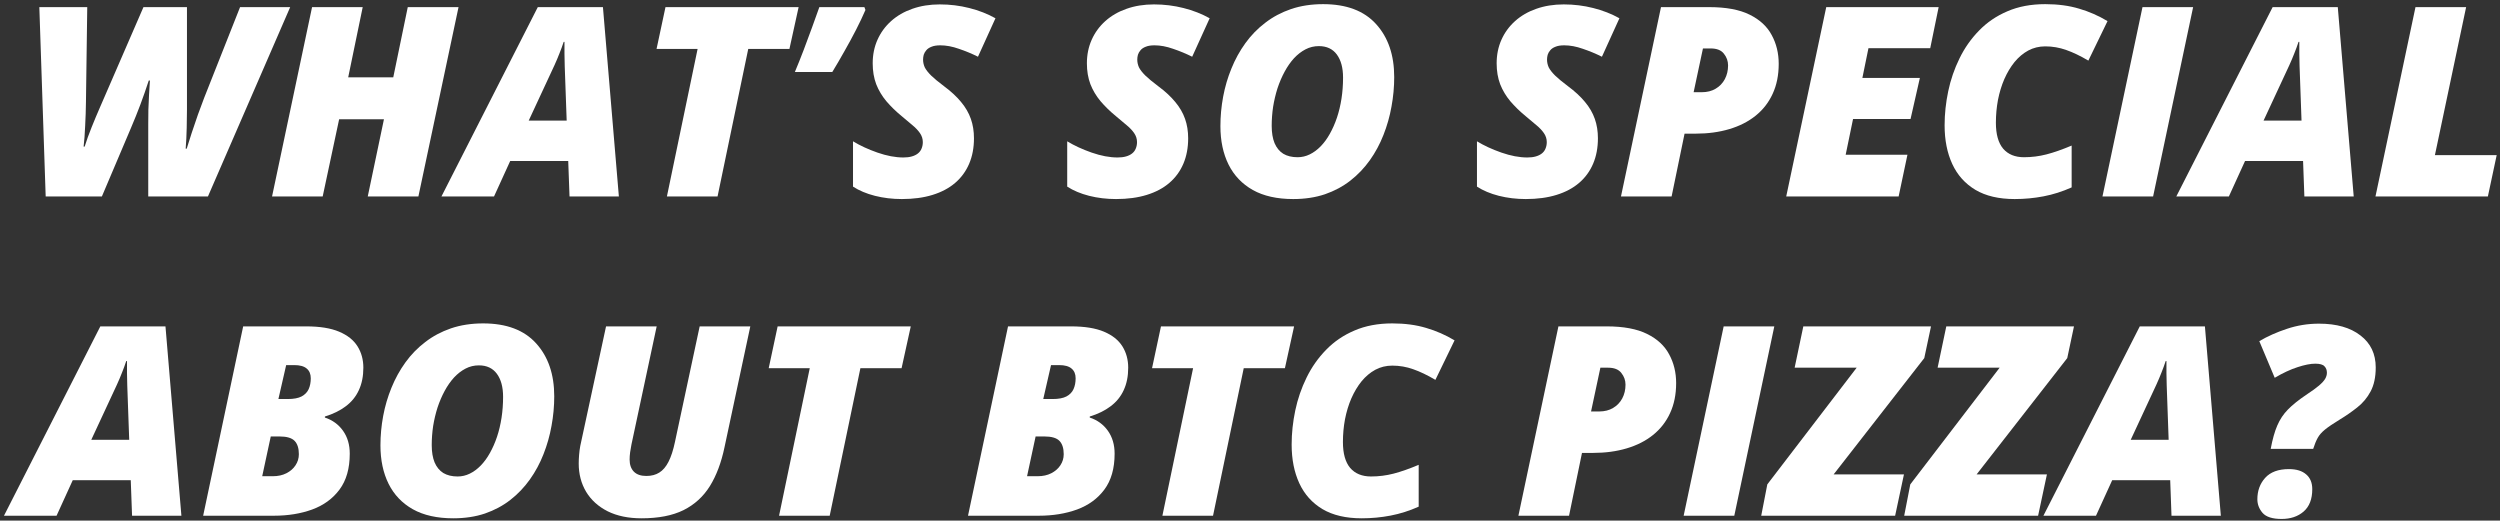
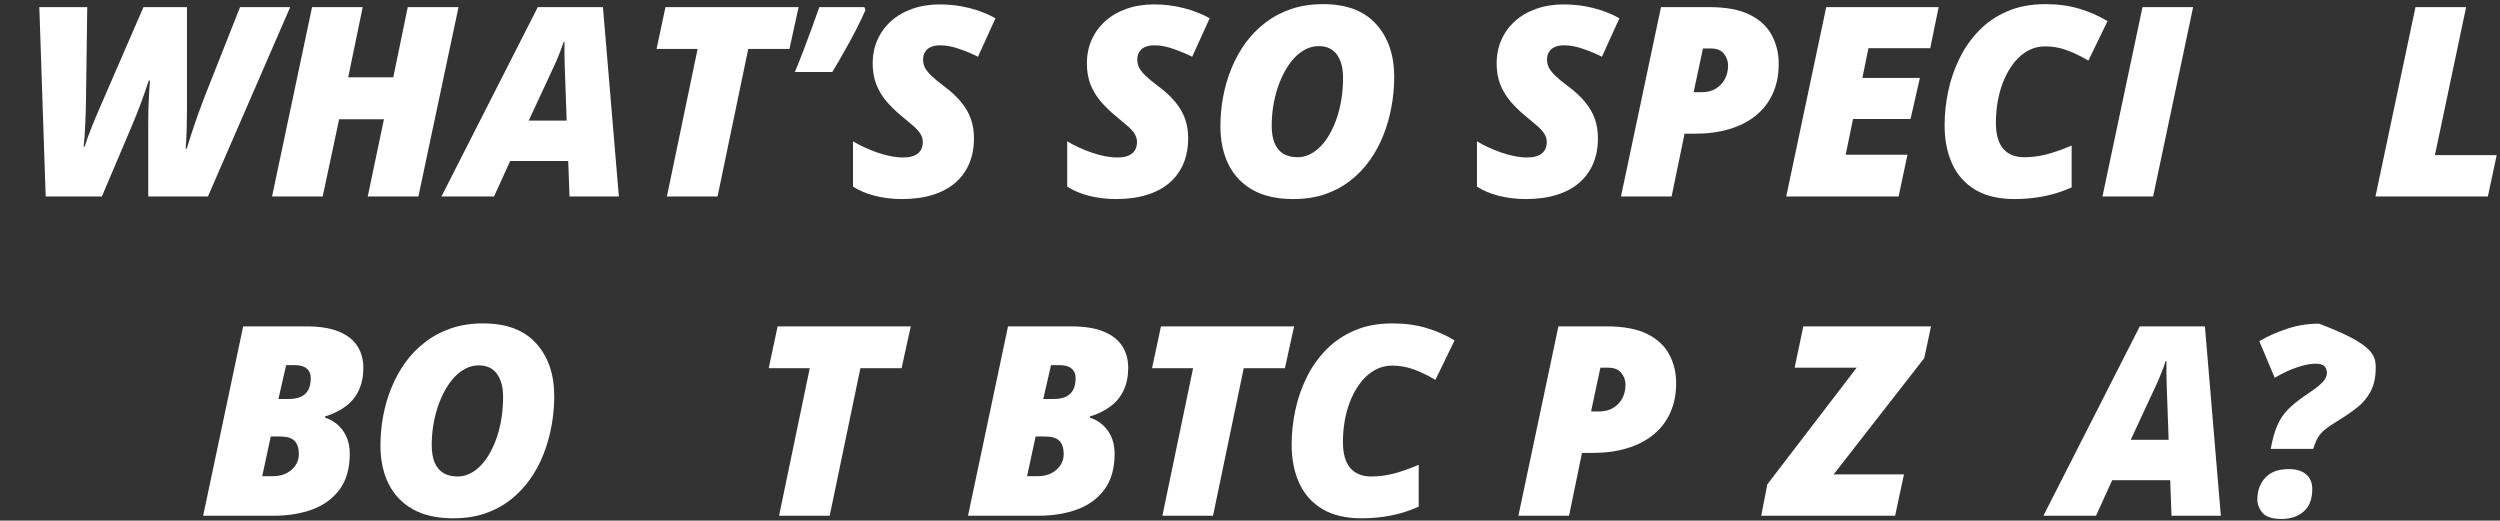
<svg xmlns="http://www.w3.org/2000/svg" width="509" height="106" viewBox="0 0 509 106" fill="none">
  <rect x="0" y="0" width="509" height="106" fill="#333333" stroke="none" />
  <path d="M9.3 40L8.008 1.451H17.764L17.5 20.778C17.482 22.325 17.43 23.925 17.342 25.577C17.271 27.23 17.166 28.653 17.025 29.849H17.236C17.605 28.653 18.08 27.335 18.66 25.894C19.24 24.452 19.811 23.09 20.374 21.807L29.207 1.451H38.066V22.334C38.066 23.23 38.049 24.461 38.014 26.025C37.978 27.59 37.908 29.005 37.803 30.27H38.014C38.295 29.339 38.638 28.258 39.042 27.027C39.446 25.797 39.868 24.558 40.308 23.31C40.765 22.044 41.187 20.91 41.573 19.908L48.877 1.451H59.081L42.338 40H30.183V25.208C30.183 24.276 30.191 23.318 30.209 22.334C30.244 21.35 30.288 20.356 30.341 19.355C30.394 18.352 30.455 17.368 30.525 16.401H30.288C29.743 18.071 29.172 19.706 28.574 21.306C27.977 22.888 27.344 24.461 26.676 26.025L20.743 40H9.3Z" fill="white" />
  <path d="M55.39 40L63.537 1.451H73.847L70.894 15.742H80.069L83.022 1.451H93.358L85.185 40H74.875L78.171 24.285H69.048L65.699 40H55.39Z" fill="white" />
  <path d="M89.878 40L109.495 1.451H122.758L126.001 40H115.955L115.691 32.775H103.879L100.583 40H89.878ZM107.649 24.549H115.375L114.979 13.475C114.962 12.613 114.944 11.761 114.927 10.917C114.909 10.073 114.909 9.273 114.927 8.518H114.769C114.505 9.326 114.215 10.117 113.898 10.891C113.6 11.664 113.266 12.455 112.896 13.264L107.649 24.549Z" fill="white" />
  <path d="M135.783 40L142.032 9.968H133.674L135.493 1.451H162.599L160.727 9.968H152.342L146.093 40H135.783Z" fill="white" />
  <path d="M161.834 14.661C162.432 13.237 163.029 11.743 163.627 10.179C164.225 8.614 164.796 7.076 165.341 5.564C165.886 4.053 166.378 2.682 166.817 1.451H175.993L176.204 2.031C175.677 3.262 175.044 4.598 174.306 6.039C173.567 7.48 172.776 8.939 171.933 10.416C171.106 11.893 170.28 13.308 169.454 14.661H161.834Z" fill="white" />
  <path d="M183.613 40.527C181.697 40.527 179.869 40.308 178.129 39.868C176.406 39.429 174.921 38.805 173.673 37.996V28.768C175.079 29.629 176.731 30.394 178.63 31.061C180.546 31.73 182.312 32.063 183.93 32.063C184.58 32.063 185.151 31.993 185.644 31.852C186.136 31.712 186.549 31.51 186.883 31.246C187.217 30.982 187.463 30.657 187.621 30.27C187.797 29.866 187.885 29.418 187.885 28.926C187.885 28.275 187.691 27.669 187.305 27.106C186.918 26.544 186.391 25.99 185.723 25.445C185.072 24.883 184.352 24.276 183.561 23.626C182.383 22.659 181.346 21.648 180.449 20.594C179.57 19.539 178.885 18.388 178.393 17.14C177.918 15.874 177.681 14.459 177.681 12.895C177.681 11.154 178.006 9.555 178.656 8.096C179.307 6.637 180.229 5.371 181.425 4.299C182.638 3.209 184.079 2.374 185.749 1.794C187.437 1.196 189.3 0.897 191.339 0.897C193.413 0.897 195.417 1.144 197.351 1.636C199.302 2.128 201.077 2.822 202.677 3.719L199.117 11.55C197.887 10.935 196.595 10.398 195.241 9.941C193.905 9.467 192.64 9.229 191.444 9.229C190.706 9.229 190.108 9.326 189.651 9.52C189.194 9.695 188.843 9.933 188.597 10.231C188.351 10.513 188.175 10.82 188.069 11.154C187.981 11.488 187.938 11.813 187.938 12.13C187.938 12.675 188.052 13.202 188.28 13.712C188.526 14.204 188.957 14.758 189.572 15.373C190.188 15.971 191.058 16.691 192.183 17.535C193.606 18.59 194.767 19.662 195.663 20.752C196.577 21.842 197.245 22.993 197.667 24.206C198.089 25.401 198.3 26.72 198.3 28.161C198.3 30.077 197.975 31.8 197.324 33.329C196.674 34.858 195.725 36.159 194.477 37.231C193.229 38.304 191.69 39.121 189.862 39.684C188.052 40.246 185.969 40.527 183.613 40.527Z" fill="white" />
  <path d="M227.225 40.527C225.309 40.527 223.48 40.308 221.74 39.868C220.018 39.429 218.532 38.805 217.284 37.996V28.768C218.69 29.629 220.343 30.394 222.241 31.061C224.157 31.73 225.924 32.063 227.541 32.063C228.191 32.063 228.763 31.993 229.255 31.852C229.747 31.712 230.16 31.51 230.494 31.246C230.828 30.982 231.074 30.657 231.232 30.27C231.408 29.866 231.496 29.418 231.496 28.926C231.496 28.275 231.303 27.669 230.916 27.106C230.529 26.544 230.002 25.99 229.334 25.445C228.684 24.883 227.963 24.276 227.172 23.626C225.994 22.659 224.957 21.648 224.061 20.594C223.182 19.539 222.496 18.388 222.004 17.14C221.529 15.874 221.292 14.459 221.292 12.895C221.292 11.154 221.617 9.555 222.268 8.096C222.918 6.637 223.841 5.371 225.036 4.299C226.249 3.209 227.69 2.374 229.36 1.794C231.048 1.196 232.911 0.897 234.95 0.897C237.024 0.897 239.028 1.144 240.962 1.636C242.913 2.128 244.688 2.822 246.288 3.719L242.729 11.55C241.498 10.935 240.206 10.398 238.853 9.941C237.517 9.467 236.251 9.229 235.056 9.229C234.317 9.229 233.72 9.326 233.263 9.52C232.806 9.695 232.454 9.933 232.208 10.231C231.962 10.513 231.786 10.82 231.681 11.154C231.593 11.488 231.549 11.813 231.549 12.13C231.549 12.675 231.663 13.202 231.892 13.712C232.138 14.204 232.568 14.758 233.184 15.373C233.799 15.971 234.669 16.691 235.794 17.535C237.218 18.59 238.378 19.662 239.274 20.752C240.188 21.842 240.856 22.993 241.278 24.206C241.7 25.401 241.911 26.72 241.911 28.161C241.911 30.077 241.586 31.8 240.936 33.329C240.285 34.858 239.336 36.159 238.088 37.231C236.84 38.304 235.302 39.121 233.474 39.684C231.663 40.246 229.58 40.527 227.225 40.527Z" fill="white" />
  <path d="M263.295 40.527C260.008 40.527 257.266 39.912 255.068 38.682C252.889 37.451 251.245 35.728 250.138 33.514C249.03 31.281 248.477 28.671 248.477 25.683C248.477 23.679 248.661 21.684 249.03 19.697C249.399 17.711 249.962 15.795 250.718 13.949C251.474 12.086 252.423 10.363 253.565 8.781C254.708 7.199 256.053 5.819 257.6 4.642C259.146 3.446 260.896 2.515 262.847 1.847C264.815 1.179 266.995 0.845 269.386 0.845C274.132 0.845 277.727 2.198 280.17 4.905C282.631 7.612 283.861 11.207 283.861 15.69C283.861 17.693 283.677 19.697 283.308 21.701C282.956 23.688 282.411 25.612 281.673 27.476C280.952 29.321 280.029 31.035 278.904 32.617C277.779 34.199 276.452 35.588 274.923 36.783C273.411 37.961 271.688 38.884 269.755 39.552C267.821 40.202 265.668 40.527 263.295 40.527ZM264.191 32.011C265.053 32.011 265.879 31.817 266.67 31.431C267.461 31.044 268.199 30.499 268.885 29.796C269.588 29.075 270.212 28.223 270.757 27.238C271.319 26.236 271.803 25.138 272.207 23.942C272.611 22.73 272.919 21.438 273.13 20.066C273.341 18.695 273.446 17.271 273.446 15.795C273.446 13.809 273.024 12.244 272.181 11.102C271.337 9.959 270.115 9.388 268.516 9.388C267.549 9.388 266.644 9.607 265.8 10.047C264.956 10.486 264.174 11.093 263.453 11.866C262.75 12.64 262.117 13.545 261.555 14.582C260.992 15.619 260.509 16.744 260.104 17.957C259.718 19.17 259.419 20.427 259.208 21.727C259.015 23.028 258.918 24.329 258.918 25.63C258.918 27.019 259.111 28.188 259.498 29.137C259.902 30.086 260.491 30.807 261.265 31.299C262.056 31.773 263.031 32.011 264.191 32.011Z" fill="white" />
  <path d="M310.65 40.527C308.734 40.527 306.906 40.308 305.166 39.868C303.443 39.429 301.958 38.805 300.71 37.996V28.768C302.116 29.629 303.769 30.394 305.667 31.061C307.583 31.73 309.35 32.063 310.967 32.063C311.617 32.063 312.188 31.993 312.681 31.852C313.173 31.712 313.586 31.51 313.92 31.246C314.254 30.982 314.5 30.657 314.658 30.27C314.834 29.866 314.922 29.418 314.922 28.926C314.922 28.275 314.729 27.669 314.342 27.106C313.955 26.544 313.428 25.99 312.76 25.445C312.109 24.883 311.389 24.276 310.598 23.626C309.42 22.659 308.383 21.648 307.486 20.594C306.607 19.539 305.922 18.388 305.43 17.14C304.955 15.874 304.718 14.459 304.718 12.895C304.718 11.154 305.043 9.555 305.693 8.096C306.344 6.637 307.267 5.371 308.462 4.299C309.675 3.209 311.116 2.374 312.786 1.794C314.474 1.196 316.337 0.897 318.376 0.897C320.45 0.897 322.454 1.144 324.388 1.636C326.339 2.128 328.114 2.822 329.714 3.719L326.154 11.55C324.924 10.935 323.632 10.398 322.278 9.941C320.942 9.467 319.677 9.229 318.481 9.229C317.743 9.229 317.146 9.326 316.688 9.52C316.231 9.695 315.88 9.933 315.634 10.231C315.388 10.513 315.212 10.82 315.106 11.154C315.019 11.488 314.975 11.813 314.975 12.13C314.975 12.675 315.089 13.202 315.317 13.712C315.563 14.204 315.994 14.758 316.609 15.373C317.225 15.971 318.095 16.691 319.22 17.535C320.644 18.59 321.804 19.662 322.7 20.752C323.614 21.842 324.282 22.993 324.704 24.206C325.126 25.401 325.337 26.72 325.337 28.161C325.337 30.077 325.012 31.8 324.361 33.329C323.711 34.858 322.762 36.159 321.514 37.231C320.266 38.304 318.728 39.121 316.899 39.684C315.089 40.246 313.006 40.527 310.65 40.527Z" fill="white" />
  <path d="M330.03 40L338.178 1.451H348.013C351.423 1.451 354.156 1.961 356.213 2.98C358.287 4 359.79 5.389 360.722 7.146C361.671 8.887 362.146 10.838 362.146 13C362.146 15.303 361.732 17.342 360.906 19.117C360.098 20.875 358.938 22.36 357.426 23.573C355.932 24.769 354.147 25.674 352.073 26.289C350.017 26.904 347.74 27.212 345.244 27.212H342.977L340.34 40H330.03ZM344.822 18.774H346.483C347.573 18.774 348.514 18.537 349.305 18.062C350.113 17.588 350.737 16.938 351.177 16.111C351.616 15.285 351.836 14.354 351.836 13.316C351.836 12.438 351.555 11.646 350.992 10.943C350.447 10.223 349.542 9.862 348.276 9.862H346.721L344.822 18.774Z" fill="white" />
  <path d="M363.675 40L371.822 1.451H394.709L392.995 9.81H380.418L379.179 15.874H390.886L388.987 24.232H377.28L375.777 31.51H388.354L386.562 40H363.675Z" fill="white" />
  <path d="M410.187 40.527C406.97 40.527 404.307 39.903 402.197 38.655C400.088 37.39 398.515 35.632 397.478 33.382C396.44 31.132 395.922 28.513 395.922 25.524C395.922 23.222 396.168 20.901 396.66 18.564C397.152 16.226 397.917 14.002 398.954 11.893C399.991 9.766 401.318 7.876 402.936 6.224C404.553 4.554 406.478 3.244 408.71 2.295C410.942 1.328 413.509 0.845 416.409 0.845C418.976 0.845 421.278 1.152 423.317 1.768C425.356 2.365 427.281 3.209 429.092 4.299L425.189 12.341C423.555 11.374 422.052 10.653 420.681 10.179C419.31 9.687 417.886 9.44 416.409 9.44C415.161 9.44 414.01 9.722 412.955 10.284C411.918 10.847 410.986 11.629 410.16 12.631C409.352 13.633 408.657 14.793 408.077 16.111C407.515 17.412 407.084 18.827 406.785 20.356C406.504 21.868 406.363 23.415 406.363 24.997C406.363 27.335 406.855 29.093 407.84 30.27C408.842 31.431 410.257 32.011 412.085 32.011C413.649 32.011 415.179 31.817 416.673 31.431C418.167 31.044 419.872 30.446 421.788 29.638V38.154C419.907 38.998 418 39.605 416.066 39.974C414.15 40.343 412.19 40.527 410.187 40.527Z" fill="white" />
  <path d="M428.063 40L436.211 1.451H446.521L438.373 40H428.063Z" fill="white" />
-   <path d="M443.093 40L462.71 1.451H475.973L479.216 40H469.17L468.906 32.775H457.094L453.798 40H443.093ZM460.864 24.549H468.59L468.194 13.475C468.177 12.613 468.159 11.761 468.142 10.917C468.124 10.073 468.124 9.273 468.142 8.518H467.983C467.72 9.326 467.43 10.117 467.113 10.891C466.814 11.664 466.48 12.455 466.111 13.264L460.864 24.549Z" fill="white" />
  <path d="M483.646 40L491.793 1.451H502.103L495.748 31.589H508.325L506.532 40H483.646Z" fill="white" />
-   <path d="M0.81 105L20.427 66.451H33.69L36.933 105H26.887L26.623 97.775H14.81L11.515 105H0.81ZM18.581 89.549H26.307L25.911 78.475C25.894 77.613 25.876 76.761 25.858 75.917C25.841 75.073 25.841 74.273 25.858 73.518H25.7C25.436 74.326 25.146 75.117 24.83 75.891C24.531 76.664 24.197 77.455 23.828 78.264L18.581 89.549Z" fill="white" />
  <path d="M41.362 105L49.51 66.451H62.351C65.11 66.451 67.343 66.811 69.048 67.532C70.753 68.253 72.001 69.246 72.792 70.512C73.583 71.777 73.978 73.228 73.978 74.862C73.978 76.603 73.671 78.132 73.056 79.45C72.458 80.751 71.57 81.841 70.393 82.72C69.232 83.599 67.817 84.293 66.147 84.803V85.014C67.694 85.523 68.925 86.42 69.839 87.703C70.753 88.986 71.21 90.542 71.21 92.37C71.21 95.376 70.516 97.811 69.127 99.674C67.756 101.52 65.901 102.873 63.563 103.734C61.243 104.578 58.65 105 55.785 105H41.362ZM53.386 96.958H55.548C56.602 96.958 57.525 96.756 58.316 96.352C59.107 95.947 59.723 95.411 60.162 94.743C60.619 94.058 60.848 93.302 60.848 92.476C60.848 91.263 60.558 90.357 59.977 89.76C59.398 89.162 58.378 88.863 56.919 88.863H55.126L53.386 96.958ZM56.682 81.243H58.58C59.793 81.243 60.733 81.067 61.401 80.716C62.087 80.347 62.57 79.846 62.852 79.213C63.133 78.58 63.273 77.851 63.273 77.024C63.273 76.163 63.001 75.504 62.456 75.047C61.911 74.572 61.067 74.335 59.925 74.335H58.264L56.682 81.243Z" fill="white" />
  <path d="M92.277 105.527C88.99 105.527 86.248 104.912 84.051 103.682C81.871 102.451 80.228 100.729 79.12 98.514C78.013 96.281 77.459 93.671 77.459 90.683C77.459 88.679 77.644 86.684 78.013 84.697C78.382 82.711 78.944 80.795 79.7 78.949C80.456 77.086 81.405 75.363 82.548 73.781C83.69 72.199 85.035 70.819 86.582 69.642C88.129 68.446 89.878 67.515 91.829 66.847C93.798 66.179 95.978 65.845 98.368 65.845C103.114 65.845 106.709 67.198 109.152 69.905C111.613 72.612 112.844 76.207 112.844 80.689C112.844 82.693 112.659 84.697 112.29 86.701C111.938 88.688 111.394 90.612 110.655 92.476C109.935 94.321 109.012 96.035 107.887 97.617C106.762 99.199 105.435 100.588 103.905 101.783C102.394 102.961 100.671 103.884 98.737 104.552C96.804 105.202 94.65 105.527 92.277 105.527ZM93.174 97.011C94.035 97.011 94.861 96.817 95.652 96.431C96.443 96.044 97.182 95.499 97.867 94.796C98.57 94.075 99.194 93.223 99.739 92.238C100.302 91.236 100.785 90.138 101.189 88.942C101.594 87.73 101.901 86.438 102.112 85.066C102.323 83.695 102.429 82.272 102.429 80.795C102.429 78.809 102.007 77.244 101.163 76.102C100.319 74.959 99.098 74.388 97.498 74.388C96.531 74.388 95.626 74.607 94.782 75.047C93.939 75.486 93.156 76.093 92.436 76.866C91.732 77.64 91.1 78.545 90.537 79.582C89.975 80.619 89.491 81.744 89.087 82.957C88.7 84.17 88.401 85.427 88.19 86.728C87.997 88.028 87.9 89.329 87.9 90.63C87.9 92.019 88.094 93.188 88.481 94.137C88.885 95.086 89.474 95.807 90.247 96.299C91.038 96.773 92.014 97.011 93.174 97.011Z" fill="white" />
-   <path d="M130.615 105.527C127.943 105.527 125.649 105.053 123.733 104.104C121.817 103.137 120.35 101.81 119.33 100.122C118.328 98.435 117.827 96.519 117.827 94.374C117.827 93.829 117.854 93.24 117.906 92.607C117.959 91.957 118.038 91.351 118.144 90.788L123.391 66.451H133.7L128.559 90.524C128.453 91.034 128.365 91.553 128.295 92.08C128.225 92.607 128.189 93.1 128.189 93.557C128.189 94.611 128.479 95.438 129.06 96.035C129.64 96.615 130.483 96.905 131.591 96.905C132.628 96.905 133.507 96.677 134.228 96.22C134.966 95.763 135.59 95.033 136.1 94.031C136.627 93.012 137.066 91.667 137.418 89.997L142.454 66.451H152.764L147.517 91.025C146.866 94.154 145.873 96.8 144.537 98.962C143.201 101.106 141.408 102.741 139.158 103.866C136.908 104.974 134.061 105.527 130.615 105.527Z" fill="white" />
  <path d="M158.617 105L164.866 74.968H156.508L158.327 66.451H185.433L183.561 74.968H175.176L168.927 105H158.617Z" fill="white" />
  <path d="M197.087 105L205.234 66.451H218.075C220.835 66.451 223.067 66.811 224.772 67.532C226.478 68.253 227.726 69.246 228.517 70.512C229.308 71.777 229.703 73.228 229.703 74.862C229.703 76.603 229.396 78.132 228.78 79.45C228.183 80.751 227.295 81.841 226.117 82.72C224.957 83.599 223.542 84.293 221.872 84.803V85.014C223.419 85.523 224.649 86.42 225.563 87.703C226.478 88.986 226.935 90.542 226.935 92.37C226.935 95.376 226.24 97.811 224.852 99.674C223.48 101.52 221.626 102.873 219.288 103.734C216.968 104.578 214.375 105 211.51 105H197.087ZM209.11 96.958H211.272C212.327 96.958 213.25 96.756 214.041 96.352C214.832 95.947 215.447 95.411 215.887 94.743C216.344 94.058 216.572 93.302 216.572 92.476C216.572 91.263 216.282 90.357 215.702 89.76C215.122 89.162 214.103 88.863 212.644 88.863H210.851L209.11 96.958ZM212.406 81.243H214.305C215.518 81.243 216.458 81.067 217.126 80.716C217.812 80.347 218.295 79.846 218.576 79.213C218.857 78.58 218.998 77.851 218.998 77.024C218.998 76.163 218.726 75.504 218.181 75.047C217.636 74.572 216.792 74.335 215.649 74.335H213.988L212.406 81.243Z" fill="white" />
  <path d="M236.664 105L242.913 74.968H234.555L236.374 66.451H263.479L261.607 74.968H253.223L246.974 105H236.664Z" fill="white" />
  <path d="M277.243 105.527C274.026 105.527 271.363 104.903 269.254 103.655C267.145 102.39 265.571 100.632 264.534 98.382C263.497 96.132 262.979 93.513 262.979 90.524C262.979 88.222 263.225 85.901 263.717 83.564C264.209 81.226 264.974 79.002 266.011 76.893C267.048 74.766 268.375 72.876 269.992 71.224C271.609 69.554 273.534 68.244 275.767 67.295C277.999 66.328 280.565 65.845 283.466 65.845C286.032 65.845 288.335 66.152 290.374 66.768C292.413 67.365 294.338 68.209 296.148 69.299L292.246 77.341C290.611 76.374 289.108 75.653 287.737 75.179C286.366 74.686 284.942 74.44 283.466 74.44C282.218 74.44 281.066 74.722 280.012 75.284C278.975 75.847 278.043 76.629 277.217 77.631C276.408 78.633 275.714 79.793 275.134 81.111C274.571 82.412 274.141 83.827 273.842 85.356C273.561 86.868 273.42 88.415 273.42 89.997C273.42 92.335 273.912 94.093 274.896 95.27C275.898 96.431 277.313 97.011 279.142 97.011C280.706 97.011 282.235 96.817 283.729 96.431C285.224 96.044 286.929 95.446 288.845 94.638V103.154C286.964 103.998 285.057 104.604 283.123 104.974C281.207 105.343 279.247 105.527 277.243 105.527Z" fill="white" />
  <path d="M309.147 105L317.295 66.451H327.13C330.54 66.451 333.273 66.961 335.33 67.981C337.404 69 338.907 70.389 339.839 72.147C340.788 73.887 341.263 75.838 341.263 78C341.263 80.303 340.85 82.342 340.023 84.117C339.215 85.875 338.055 87.36 336.543 88.573C335.049 89.769 333.265 90.674 331.19 91.289C329.134 91.904 326.857 92.212 324.361 92.212H322.094L319.457 105H309.147ZM323.939 83.774H325.601C326.69 83.774 327.631 83.537 328.422 83.062C329.23 82.588 329.854 81.938 330.294 81.111C330.733 80.285 330.953 79.353 330.953 78.316C330.953 77.438 330.672 76.647 330.109 75.943C329.564 75.223 328.659 74.862 327.394 74.862H325.838L323.939 83.774Z" fill="white" />
-   <path d="M342.792 105L350.939 66.451H361.249L353.102 105H342.792Z" fill="white" />
  <path d="M358.586 105L359.825 98.619L378.019 74.862H365.389L367.155 66.451H393.153L391.782 72.911L373.325 96.589H387.643L385.85 105H358.586Z" fill="white" />
-   <path d="M387.695 105L388.935 98.619L407.128 74.862H394.498L396.265 66.451H422.263L420.892 72.911L402.435 96.589H416.752L414.959 105H387.695Z" fill="white" />
  <path d="M416.04 105L435.657 66.451H448.92L452.163 105H442.117L441.854 97.775H430.041L426.745 105H416.04ZM433.812 89.549H441.537L441.142 78.475C441.124 77.613 441.106 76.761 441.089 75.917C441.071 75.073 441.071 74.273 441.089 73.518H440.931C440.667 74.326 440.377 75.117 440.061 75.891C439.762 76.664 439.428 77.455 439.059 78.264L433.812 89.549Z" fill="white" />
-   <path d="M462.314 91.394C462.684 89.426 463.132 87.835 463.659 86.622C464.187 85.392 464.907 84.311 465.821 83.379C466.735 82.447 467.957 81.463 469.486 80.426C470.664 79.652 471.552 79.011 472.149 78.501C472.765 77.974 473.187 77.508 473.415 77.103C473.644 76.699 473.758 76.295 473.758 75.891C473.758 75.346 473.591 74.906 473.257 74.572C472.94 74.221 472.316 74.045 471.385 74.045C470.418 74.045 469.214 74.282 467.772 74.757C466.349 75.214 464.802 75.935 463.132 76.919L459.994 69.457C461.664 68.473 463.536 67.638 465.61 66.952C467.702 66.249 469.882 65.897 472.149 65.897C475.718 65.897 478.53 66.697 480.587 68.297C482.661 69.879 483.698 72.05 483.698 74.81C483.698 76.778 483.347 78.413 482.644 79.714C481.958 80.997 481.053 82.078 479.928 82.957C478.82 83.836 477.643 84.653 476.395 85.409C475.041 86.235 474.03 86.921 473.362 87.466C472.694 88.011 472.202 88.573 471.886 89.153C471.569 89.716 471.262 90.463 470.963 91.394H462.314ZM464.529 105.659C462.666 105.659 461.374 105.246 460.653 104.42C459.95 103.594 459.599 102.671 459.599 101.651C459.599 99.929 460.126 98.478 461.181 97.301C462.253 96.106 463.87 95.508 466.032 95.508C467.544 95.508 468.713 95.868 469.539 96.589C470.365 97.292 470.778 98.294 470.778 99.595C470.778 101.616 470.189 103.137 469.012 104.156C467.852 105.158 466.357 105.659 464.529 105.659Z" fill="white" />
+   <path d="M462.314 91.394C462.684 89.426 463.132 87.835 463.659 86.622C464.187 85.392 464.907 84.311 465.821 83.379C466.735 82.447 467.957 81.463 469.486 80.426C470.664 79.652 471.552 79.011 472.149 78.501C472.765 77.974 473.187 77.508 473.415 77.103C473.644 76.699 473.758 76.295 473.758 75.891C473.758 75.346 473.591 74.906 473.257 74.572C472.94 74.221 472.316 74.045 471.385 74.045C470.418 74.045 469.214 74.282 467.772 74.757C466.349 75.214 464.802 75.935 463.132 76.919L459.994 69.457C461.664 68.473 463.536 67.638 465.61 66.952C467.702 66.249 469.882 65.897 472.149 65.897C482.661 69.879 483.698 72.05 483.698 74.81C483.698 76.778 483.347 78.413 482.644 79.714C481.958 80.997 481.053 82.078 479.928 82.957C478.82 83.836 477.643 84.653 476.395 85.409C475.041 86.235 474.03 86.921 473.362 87.466C472.694 88.011 472.202 88.573 471.886 89.153C471.569 89.716 471.262 90.463 470.963 91.394H462.314ZM464.529 105.659C462.666 105.659 461.374 105.246 460.653 104.42C459.95 103.594 459.599 102.671 459.599 101.651C459.599 99.929 460.126 98.478 461.181 97.301C462.253 96.106 463.87 95.508 466.032 95.508C467.544 95.508 468.713 95.868 469.539 96.589C470.365 97.292 470.778 98.294 470.778 99.595C470.778 101.616 470.189 103.137 469.012 104.156C467.852 105.158 466.357 105.659 464.529 105.659Z" fill="white" />
</svg>